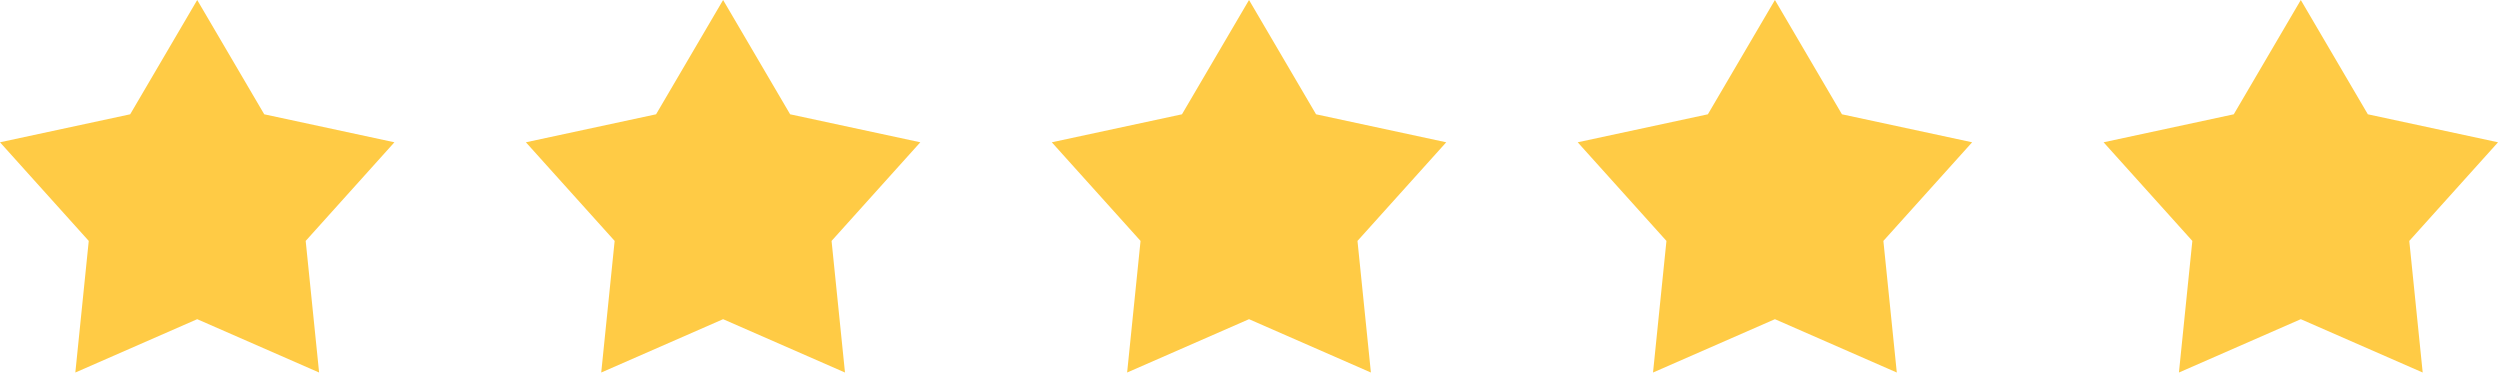
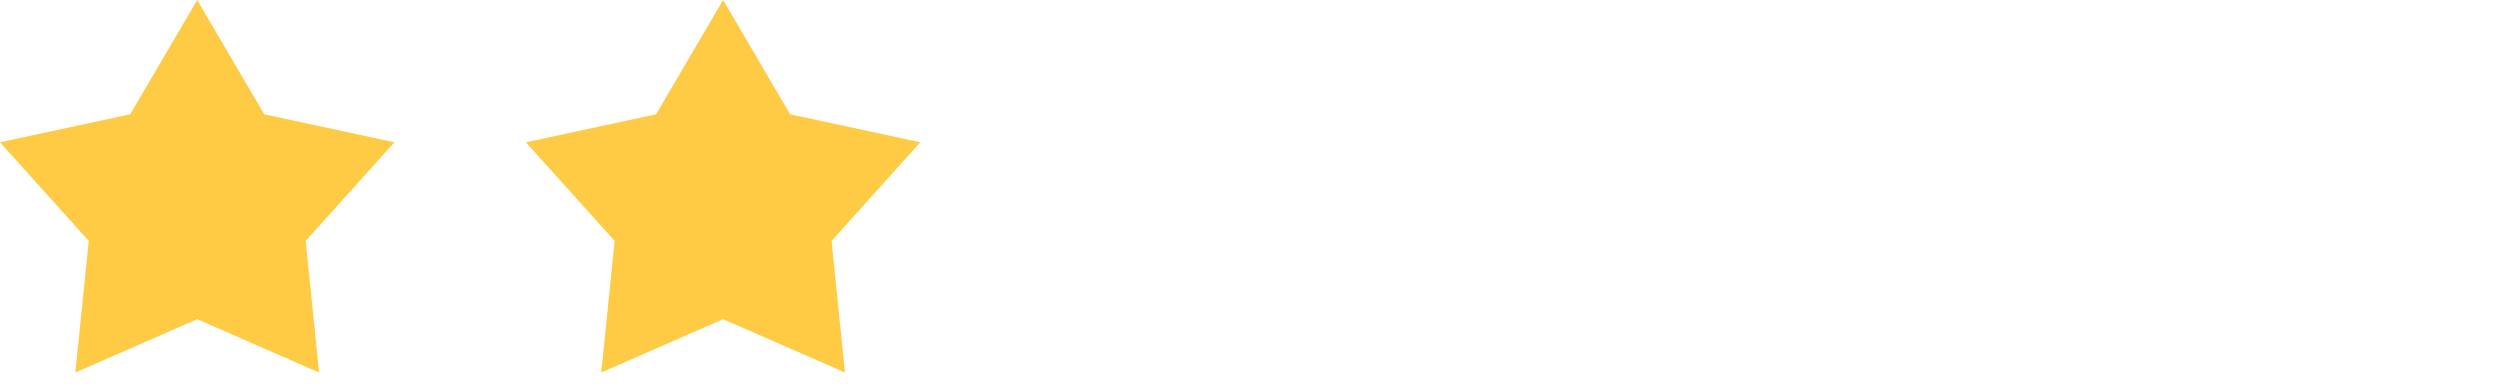
<svg xmlns="http://www.w3.org/2000/svg" width="128" height="20" viewBox="0 0 128 20" fill="none">
  <path d="M10.097 0L13.529 5.852L20.194 7.285L15.651 12.335L16.338 19.073L10.097 16.342L3.857 19.073L4.544 12.335L0 7.285L6.665 5.852L10.097 0Z" fill="#FFCB45" />
  <path d="M37.023 0L40.455 5.852L47.12 7.285L42.576 12.335L43.263 19.073L37.023 16.342L30.783 19.073L31.47 12.335L26.926 7.285L33.591 5.852L37.023 0Z" fill="#FFCB45" />
-   <path d="M63.95 0L67.382 5.852L74.047 7.285L69.503 12.335L70.19 19.073L63.95 16.342L57.709 19.073L58.396 12.335L53.852 7.285L60.517 5.852L63.95 0Z" fill="#FFCB45" />
-   <path d="M90.876 0L94.308 5.852L100.973 7.285L96.429 12.335L97.116 19.073L90.876 16.342L84.635 19.073L85.322 12.335L80.778 7.285L87.443 5.852L90.876 0Z" fill="#FFCB45" />
-   <path d="M117.801 0L121.234 5.852L127.899 7.285L123.355 12.335L124.042 19.073L117.801 16.342L111.561 19.073L112.248 12.335L107.704 7.285L114.369 5.852L117.801 0Z" fill="#FFCB45" />
</svg>